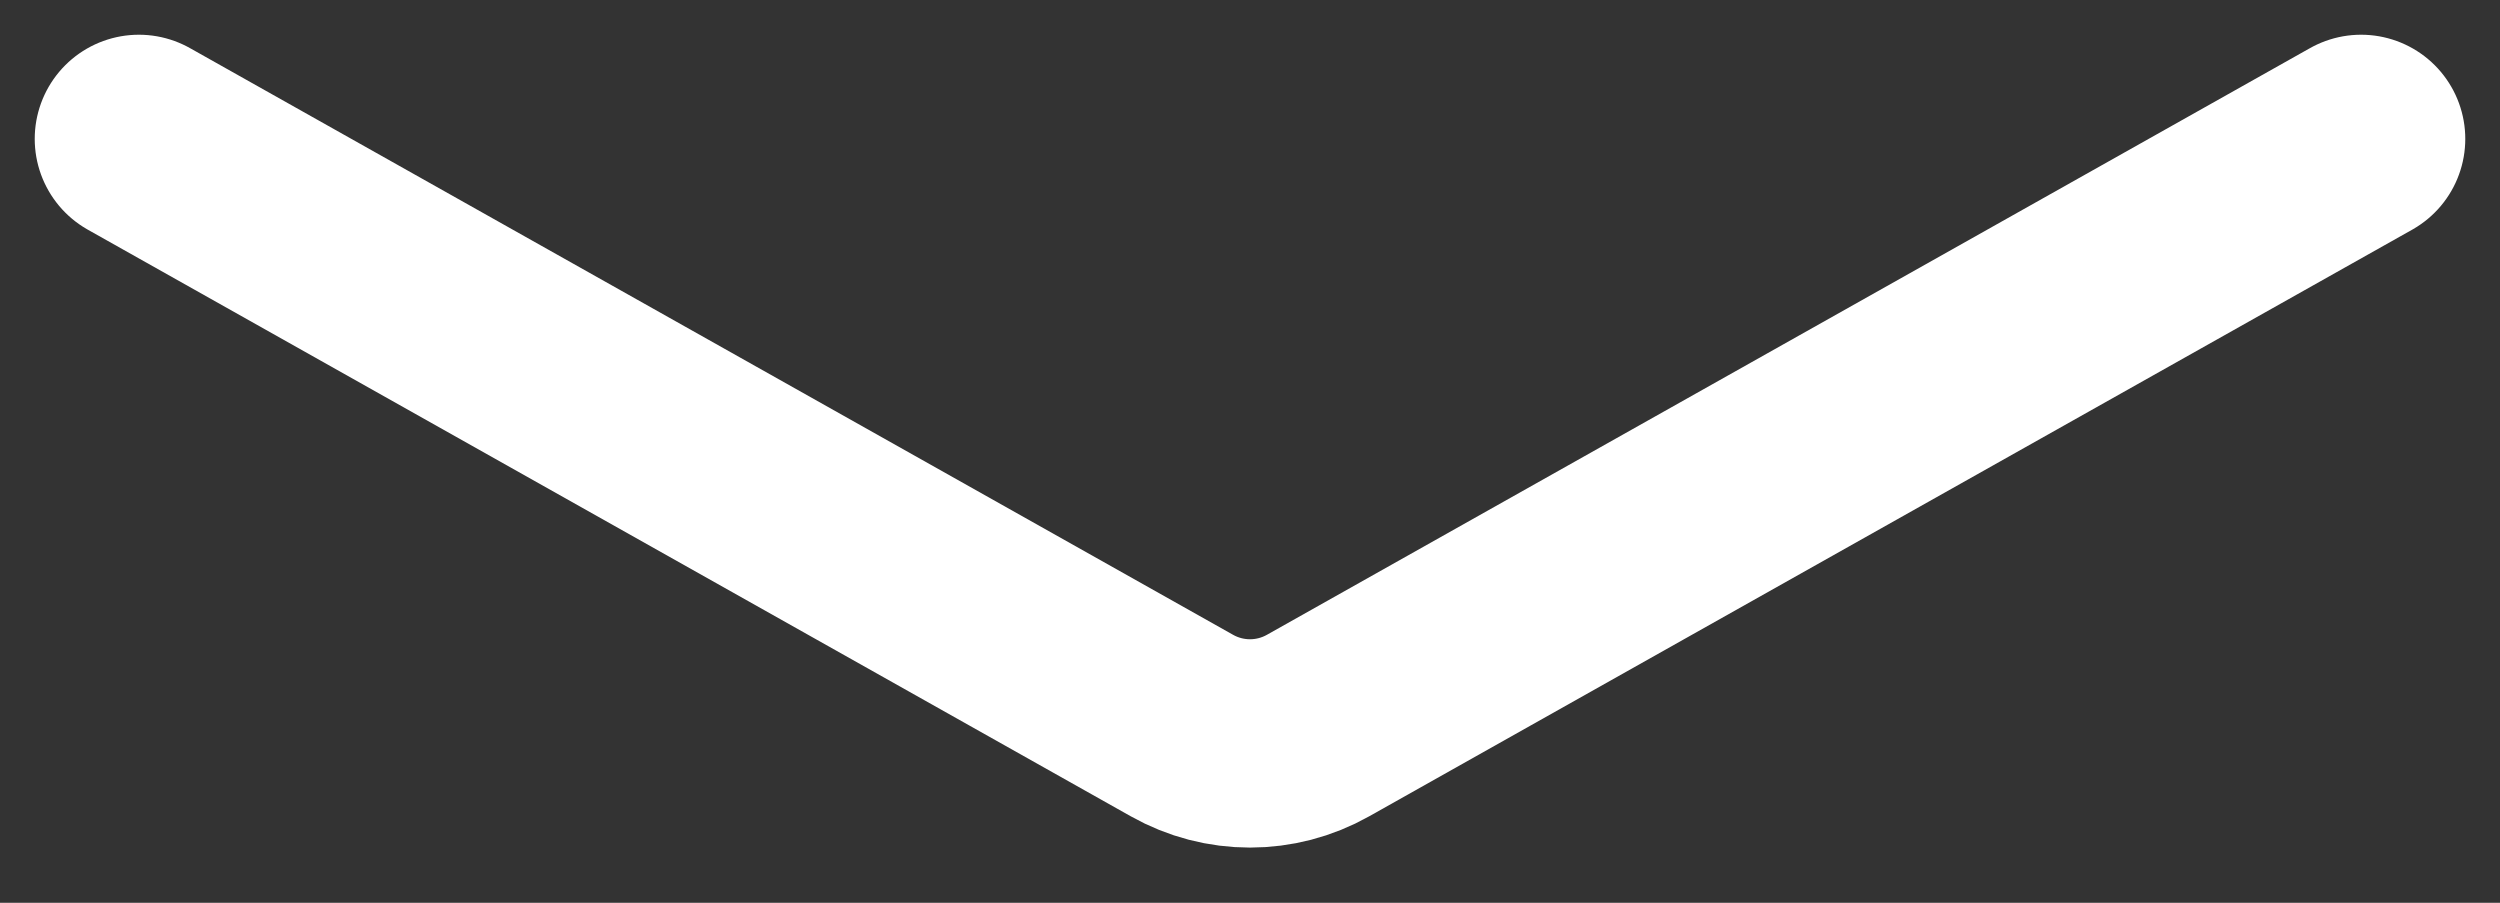
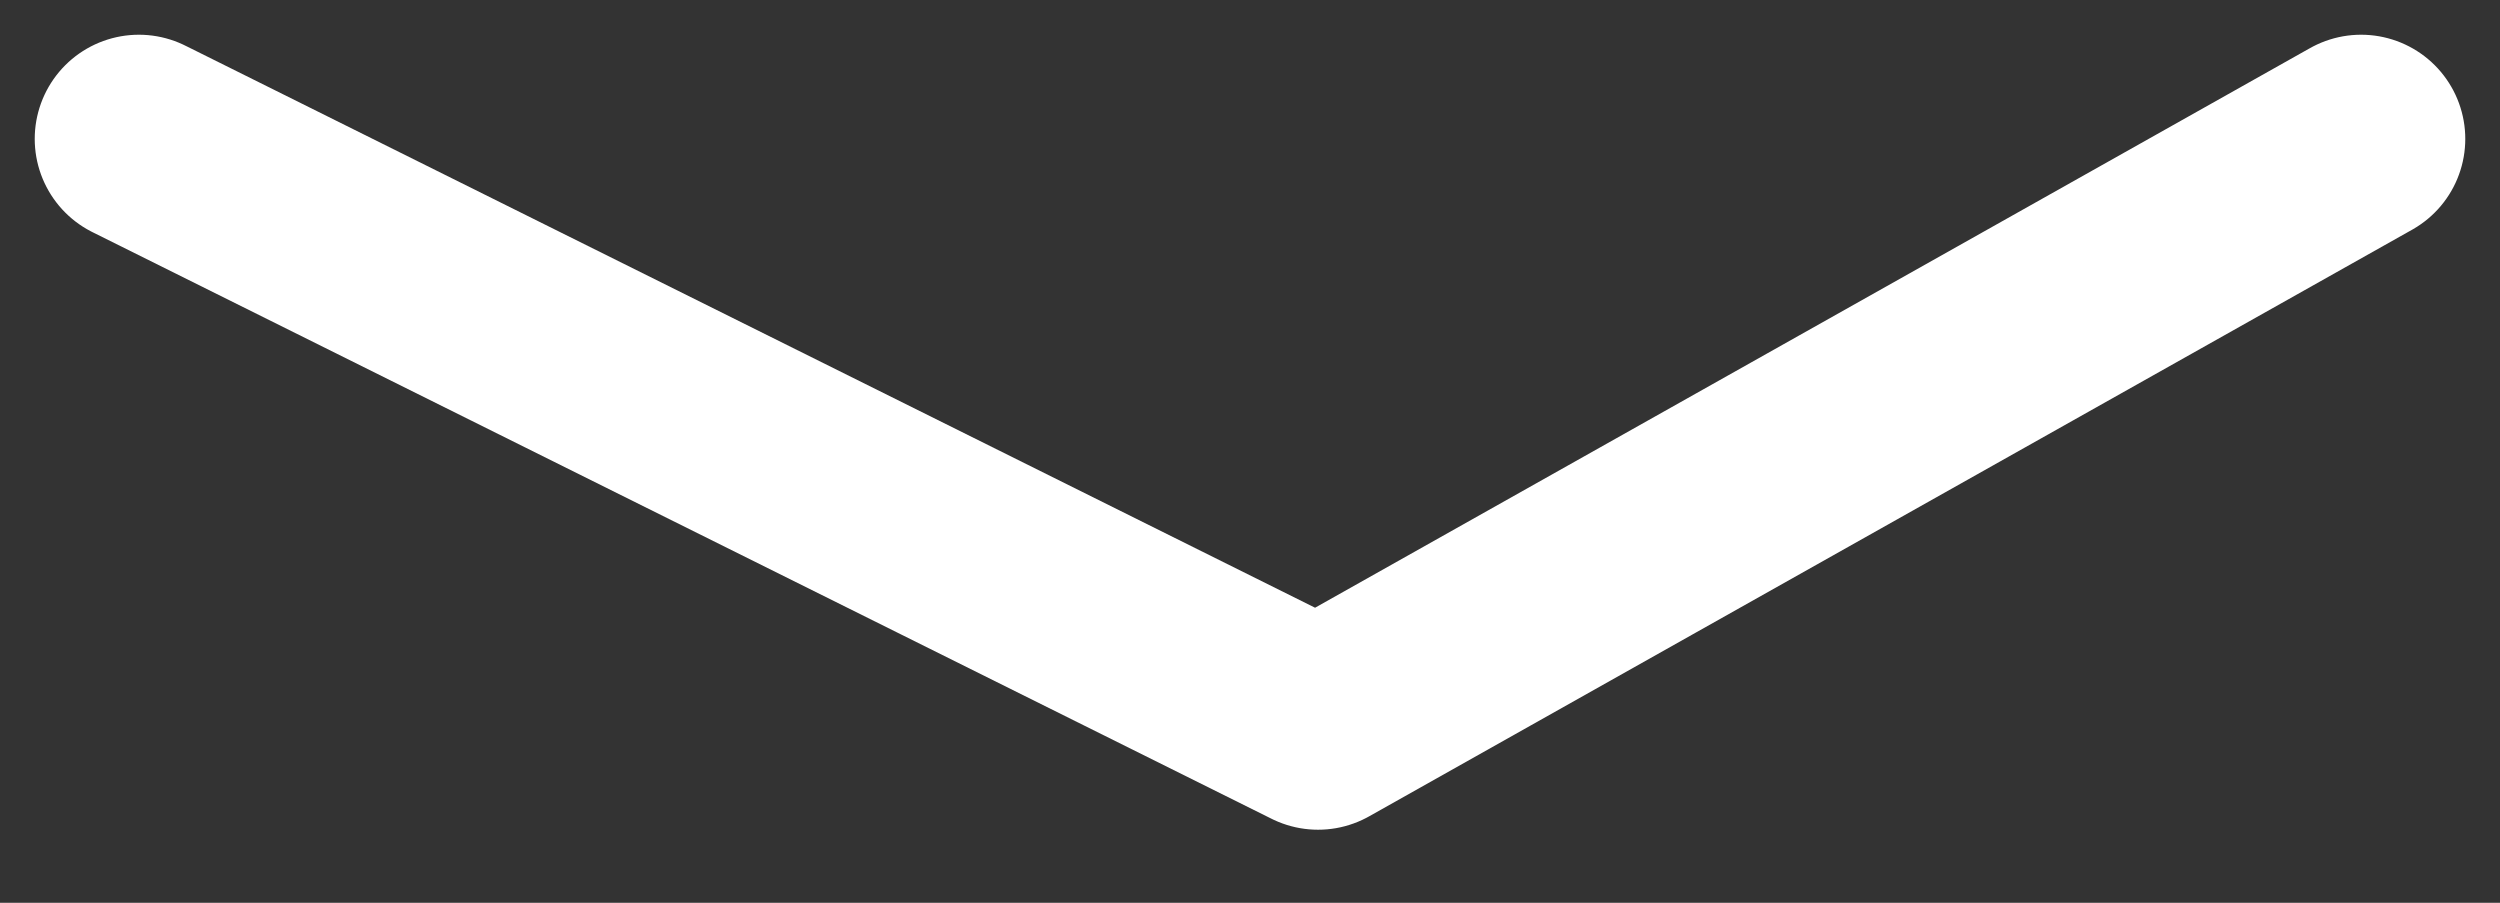
<svg xmlns="http://www.w3.org/2000/svg" width="36" height="13" viewBox="0 0 36 13" fill="none">
  <rect x="0" y="0" width="36" height="13" fill="#333333" stroke="none" />
-   <path d="M34 2L18.98 10.448C18.372 10.791 17.628 10.791 17.02 10.448L2 2" stroke="white" stroke-width="3" stroke-linecap="round" stroke-linejoin="round" />
+   <path d="M34 2L18.98 10.448L2 2" stroke="white" stroke-width="3" stroke-linecap="round" stroke-linejoin="round" />
</svg>